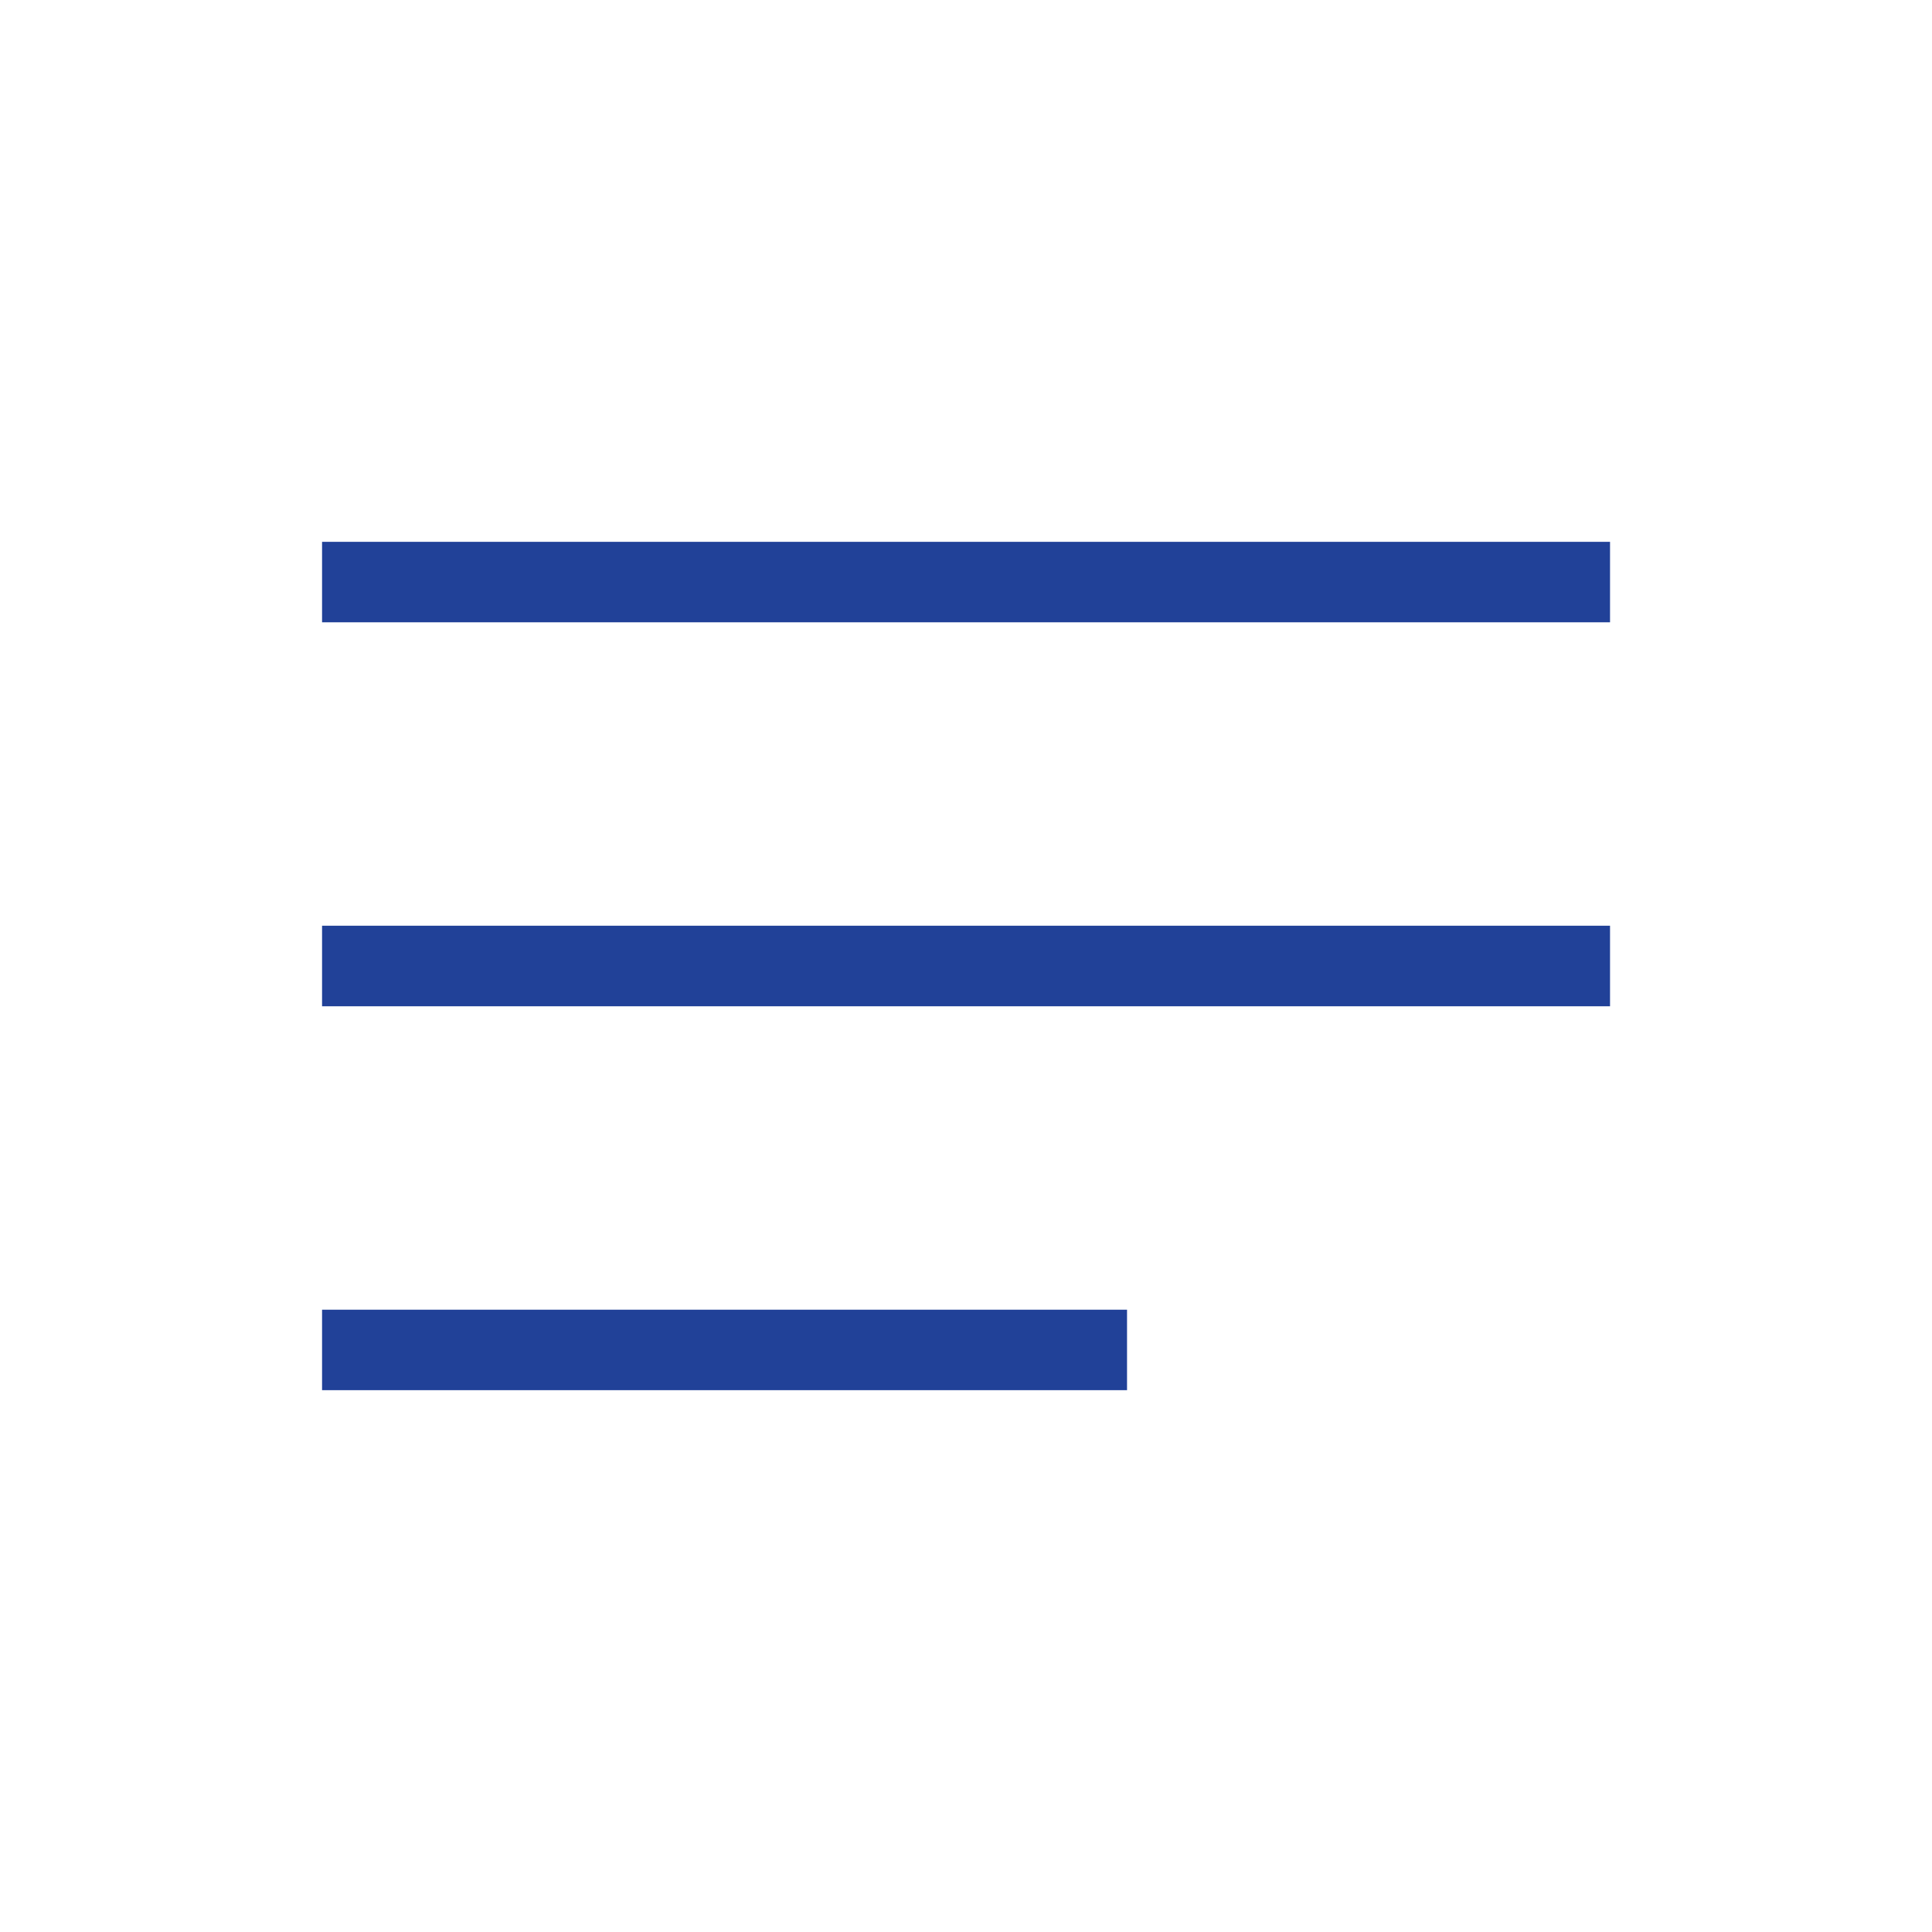
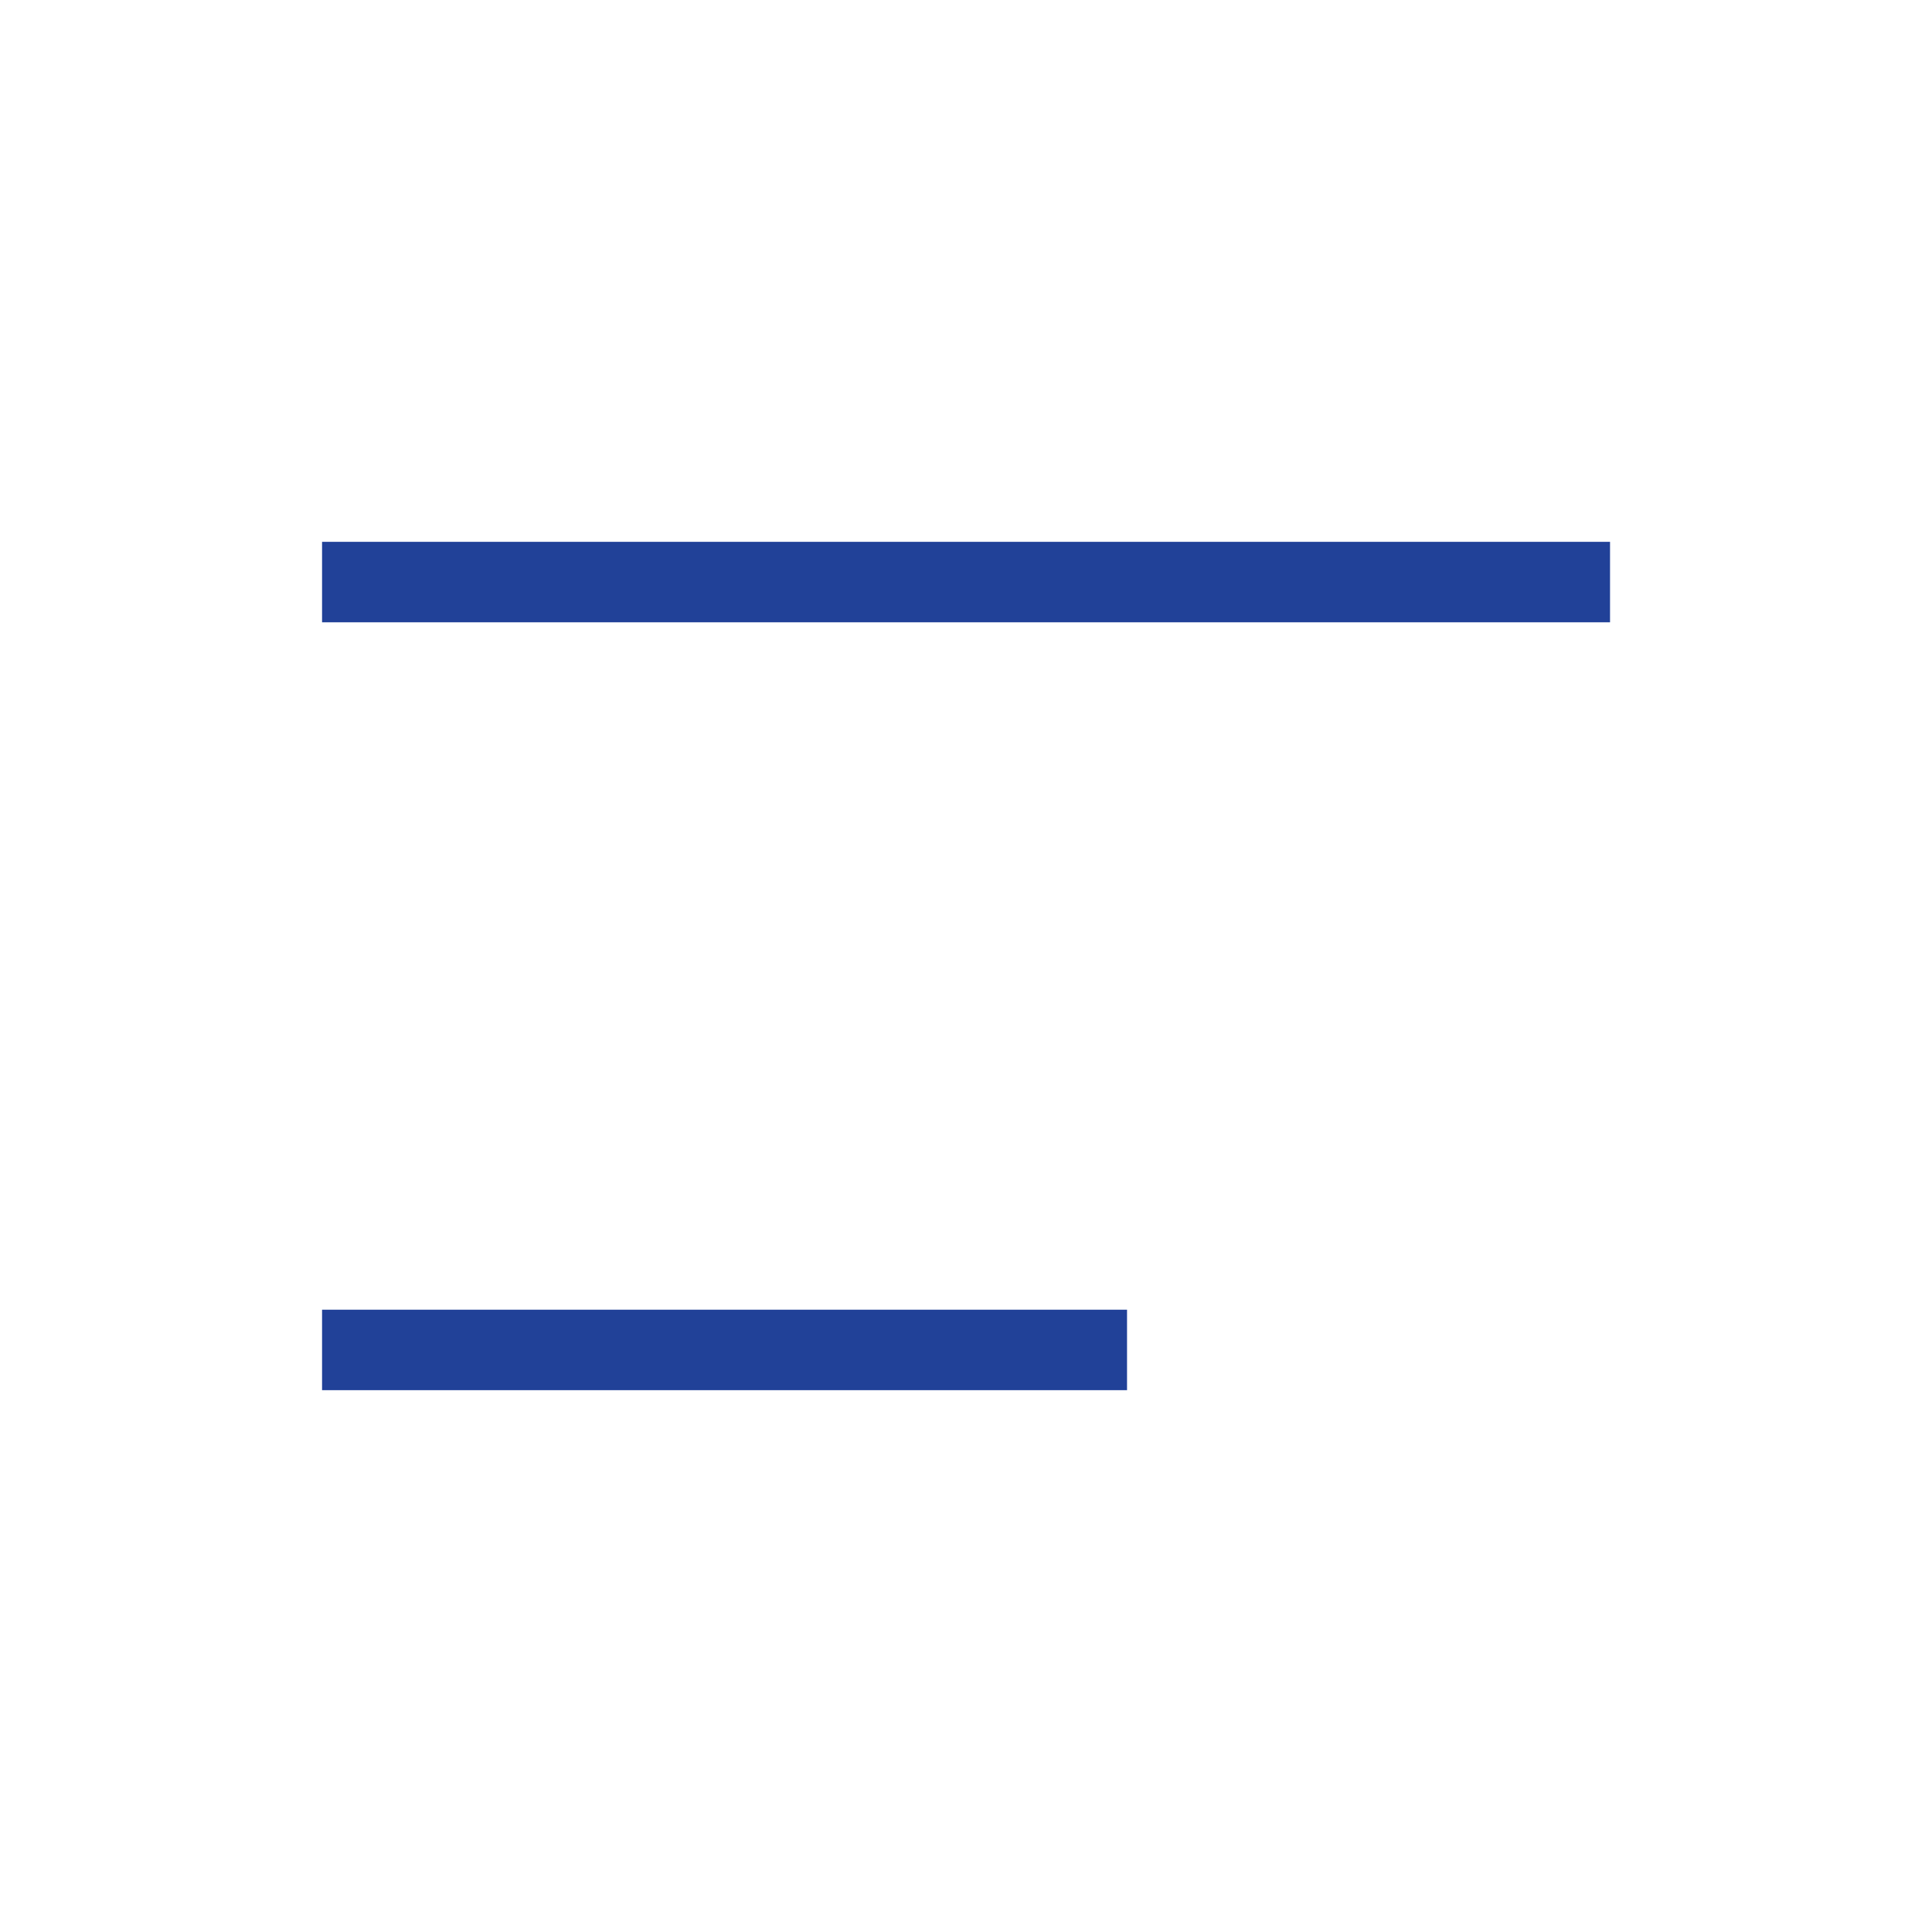
<svg xmlns="http://www.w3.org/2000/svg" width="20" height="20" viewBox="0 0 20 20" fill="none">
  <g id="notes_24dp_FILL1_wght200_GRAD0_opsz24 1">
-     <path id="Vector" d="M3.334 14.391V13.558H11.667V14.391H3.334ZM3.334 10.417V9.583H16.667V10.417H3.334ZM3.334 6.442V5.609H16.667V6.442H3.334Z" fill="#214198" />
+     <path id="Vector" d="M3.334 14.391V13.558H11.667V14.391H3.334ZM3.334 10.417V9.583V10.417H3.334ZM3.334 6.442V5.609H16.667V6.442H3.334Z" fill="#214198" />
  </g>
</svg>